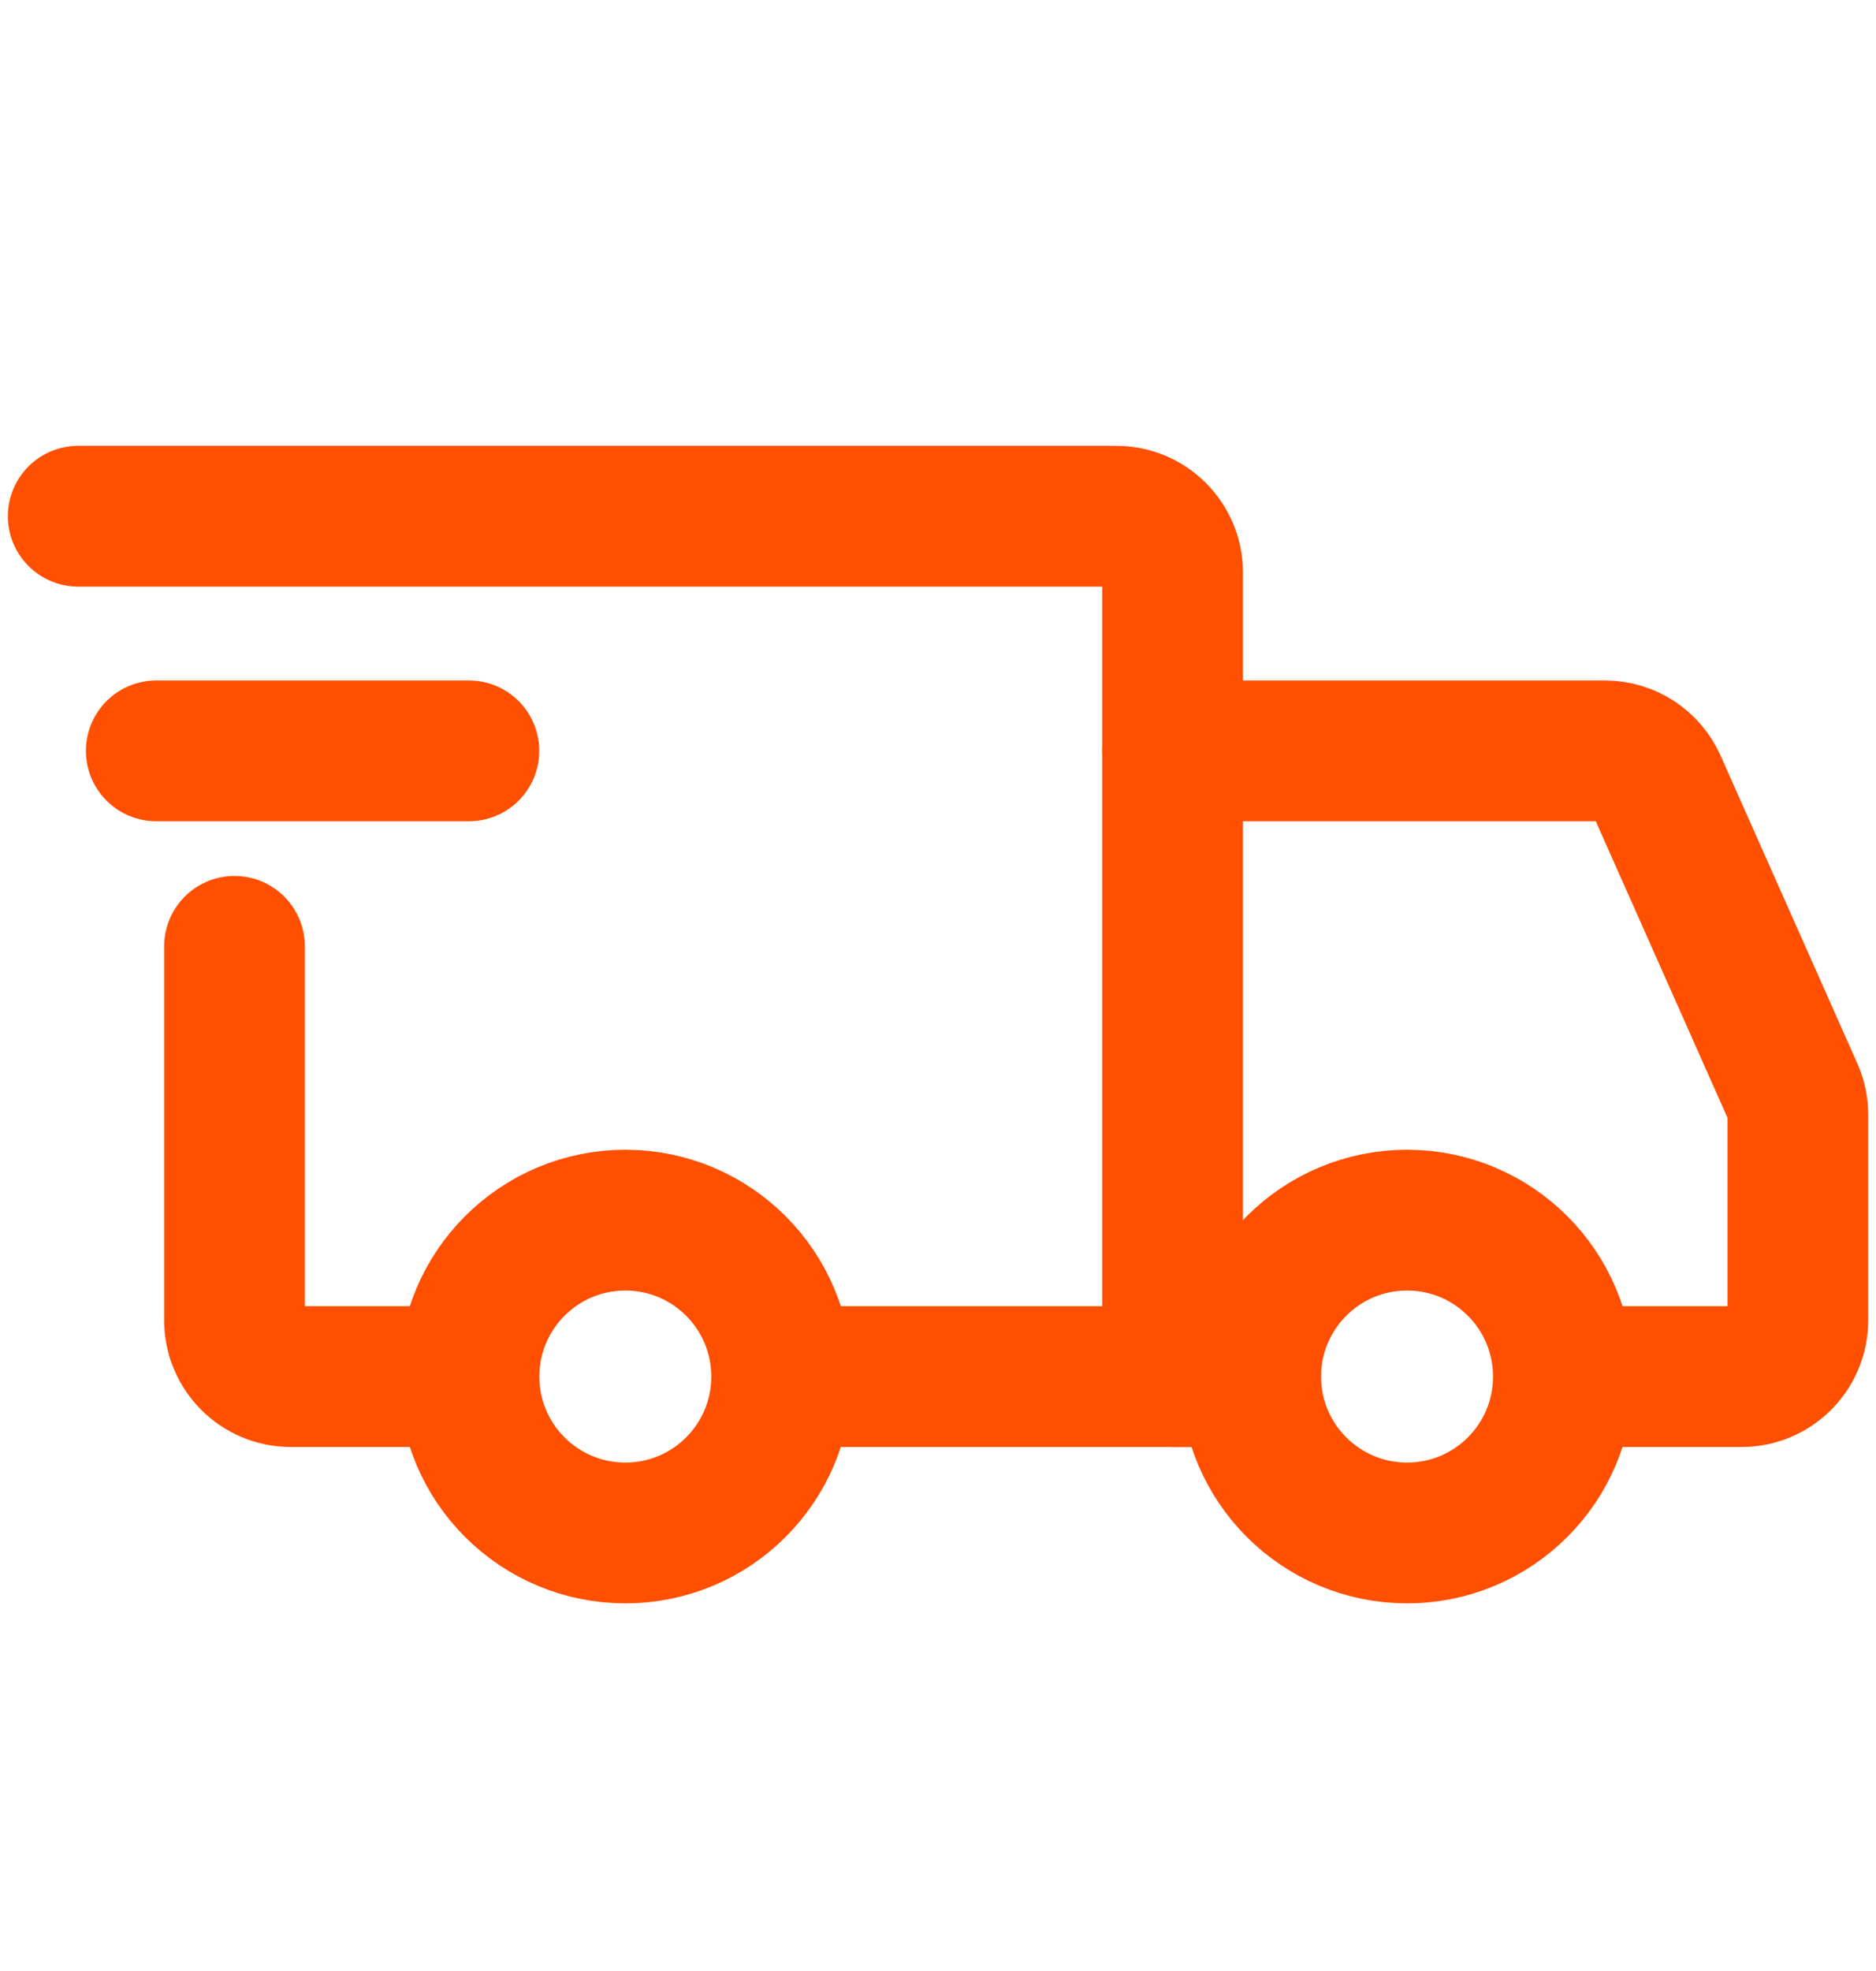
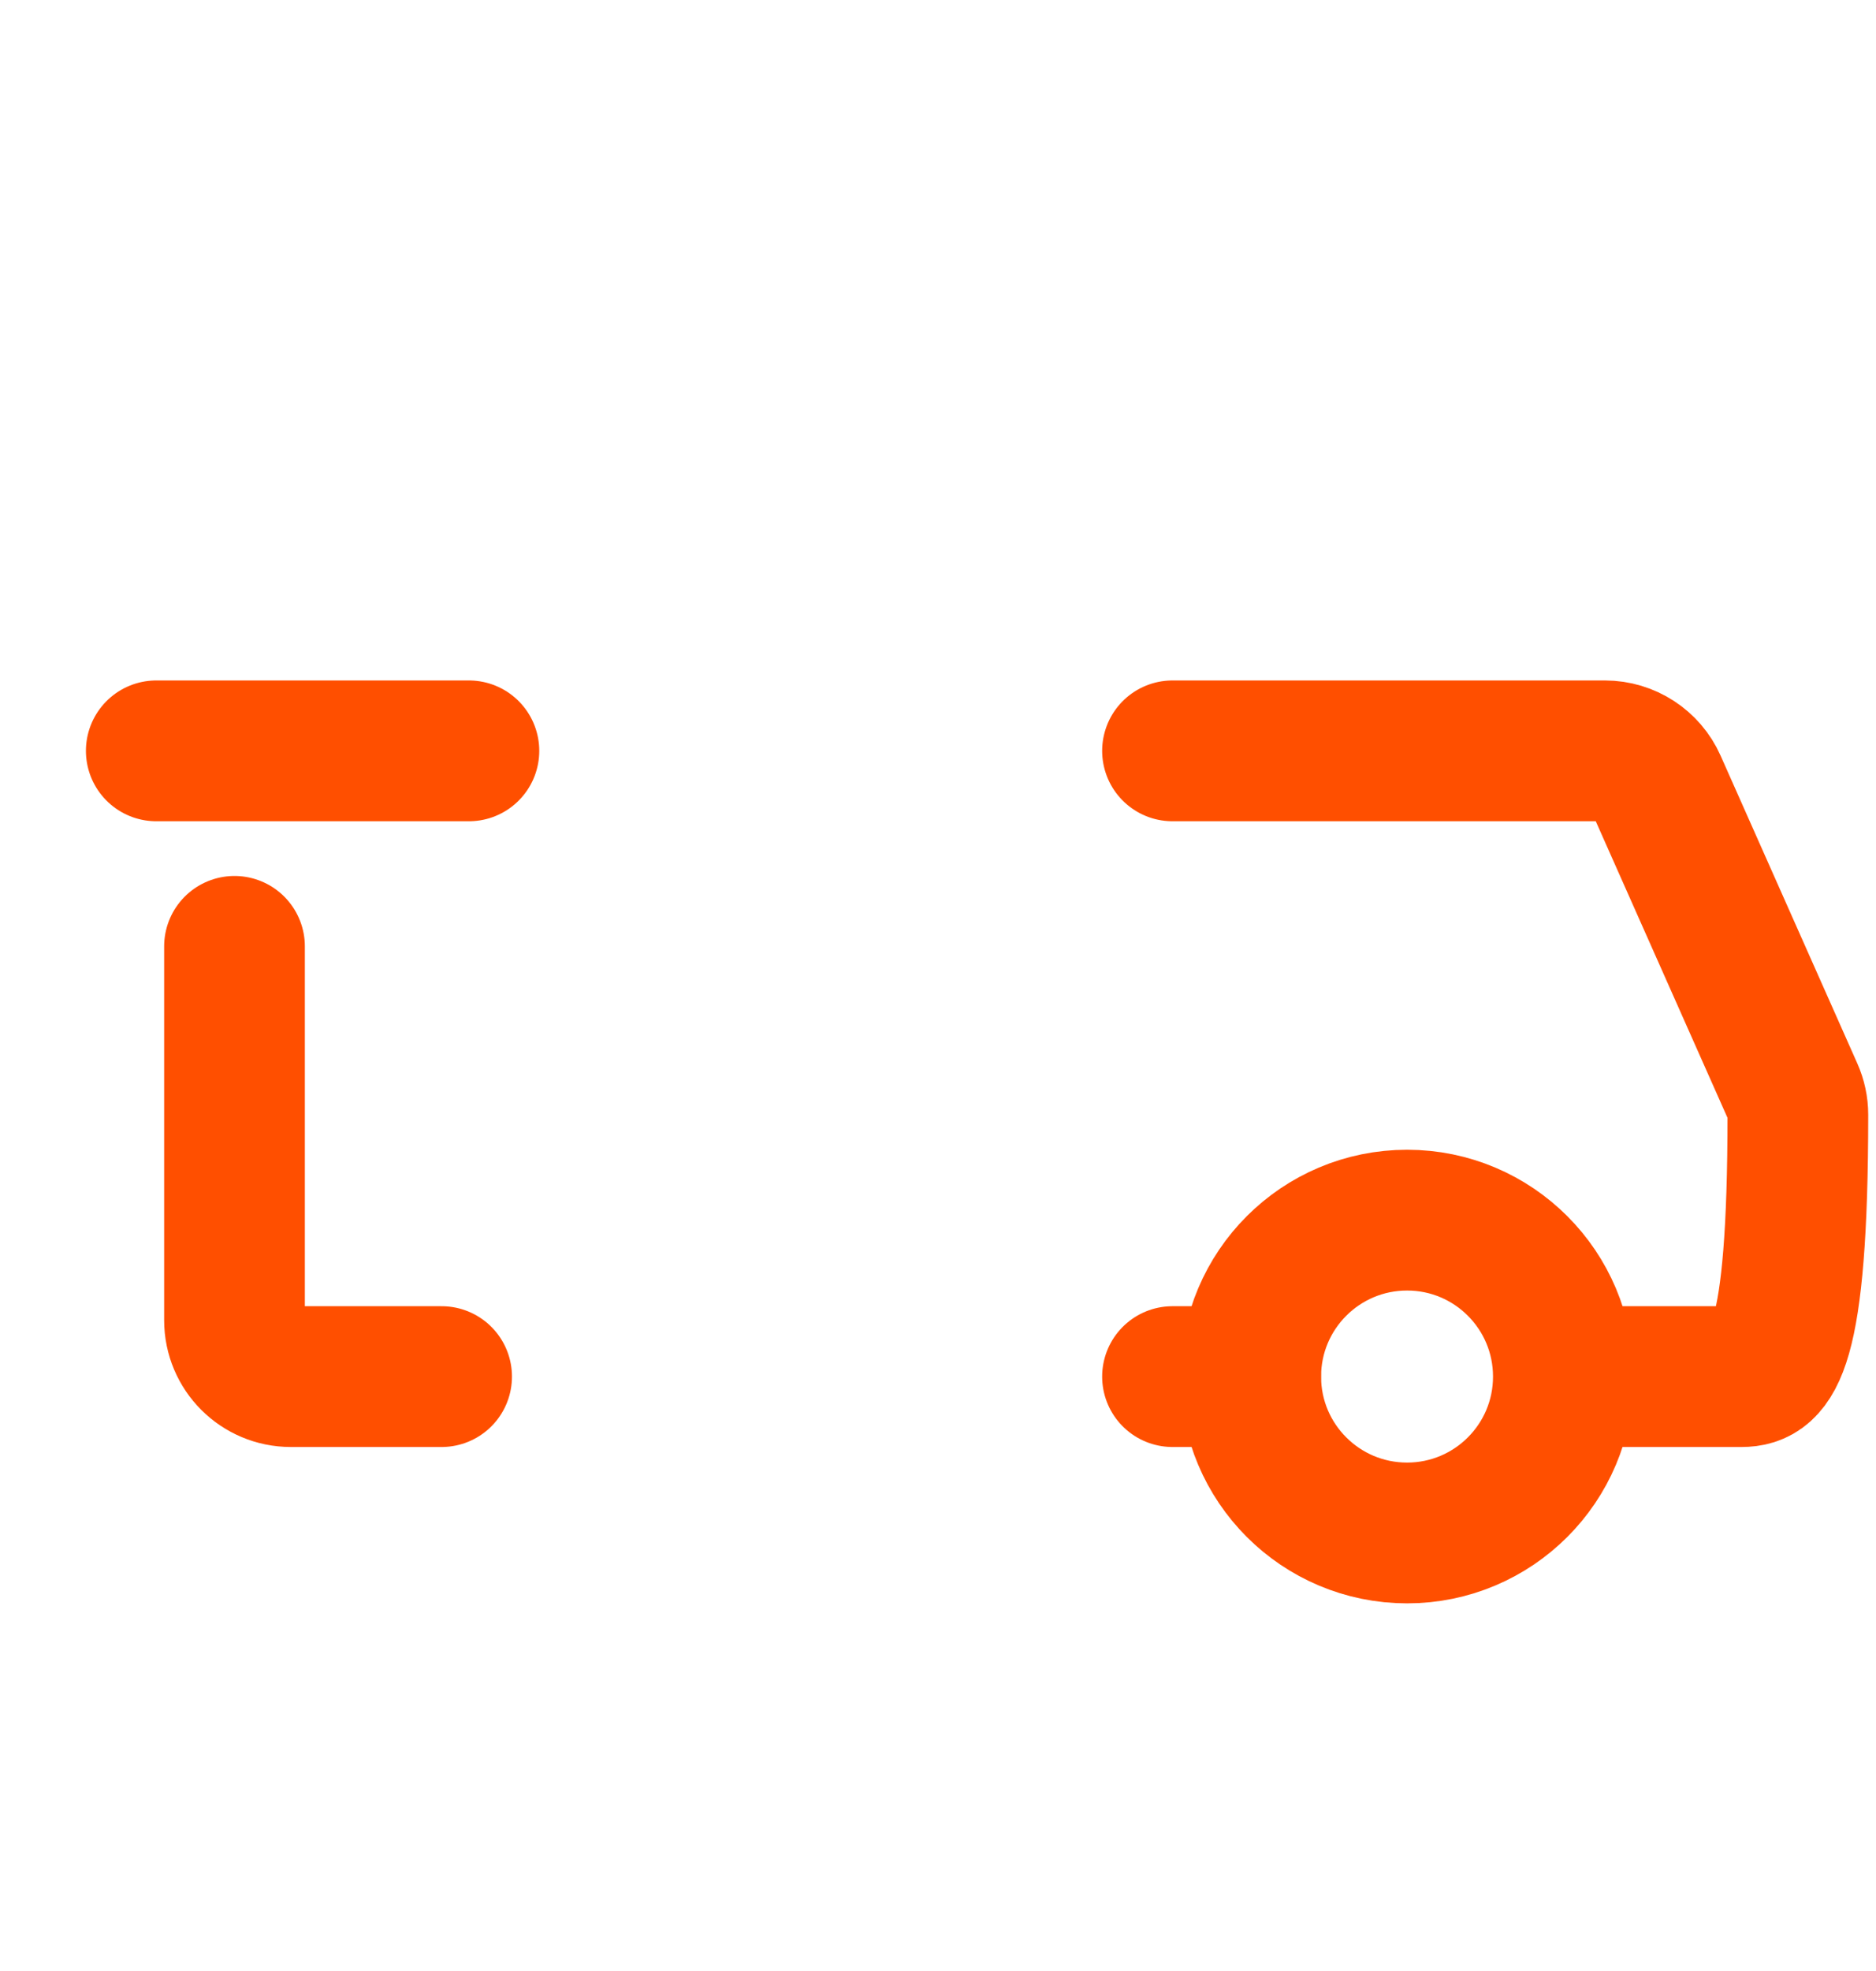
<svg xmlns="http://www.w3.org/2000/svg" width="20" height="21" viewBox="0 0 20 21" fill="none">
-   <path d="M6.667 16.333C7.587 16.333 8.333 15.587 8.333 14.667C8.333 13.746 7.587 13 6.667 13C5.746 13 5 13.746 5 14.667C5 15.587 5.746 16.333 6.667 16.333Z" stroke="#FF4F00" stroke-width="1.5" stroke-miterlimit="1.5" stroke-linecap="round" stroke-linejoin="round" />
  <path d="M15.001 16.333C15.921 16.333 16.667 15.587 16.667 14.667C16.667 13.746 15.921 13 15.001 13C14.08 13 13.334 13.746 13.334 14.667C13.334 15.587 14.08 16.333 15.001 16.333Z" stroke="#FF4F00" stroke-width="1.5" stroke-miterlimit="1.5" stroke-linecap="round" stroke-linejoin="round" />
-   <path d="M8.376 14.667H12.501V6.1C12.501 5.769 12.232 5.5 11.901 5.5H0.834" stroke="#FF4F00" stroke-width="1.5" stroke-linecap="round" />
  <path d="M4.708 14.667H3.1C2.769 14.667 2.5 14.398 2.5 14.067V10.083" stroke="#FF4F00" stroke-width="1.5" stroke-linecap="round" />
  <path d="M1.666 8L4.999 8" stroke="#FF4F00" stroke-width="1.5" stroke-linecap="round" stroke-linejoin="round" />
-   <path d="M12.5 8H17.11C17.347 8 17.562 8.14 17.658 8.356L19.115 11.634C19.149 11.71 19.167 11.793 19.167 11.877V14.067C19.167 14.398 18.898 14.667 18.567 14.667H17.083" stroke="#FF4F00" stroke-width="1.5" stroke-linecap="round" />
+   <path d="M12.5 8H17.11C17.347 8 17.562 8.14 17.658 8.356L19.115 11.634C19.149 11.71 19.167 11.793 19.167 11.877C19.167 14.398 18.898 14.667 18.567 14.667H17.083" stroke="#FF4F00" stroke-width="1.5" stroke-linecap="round" />
  <path d="M12.5 14.667H13.333" stroke="#FF4F00" stroke-width="1.5" stroke-linecap="round" />
</svg>